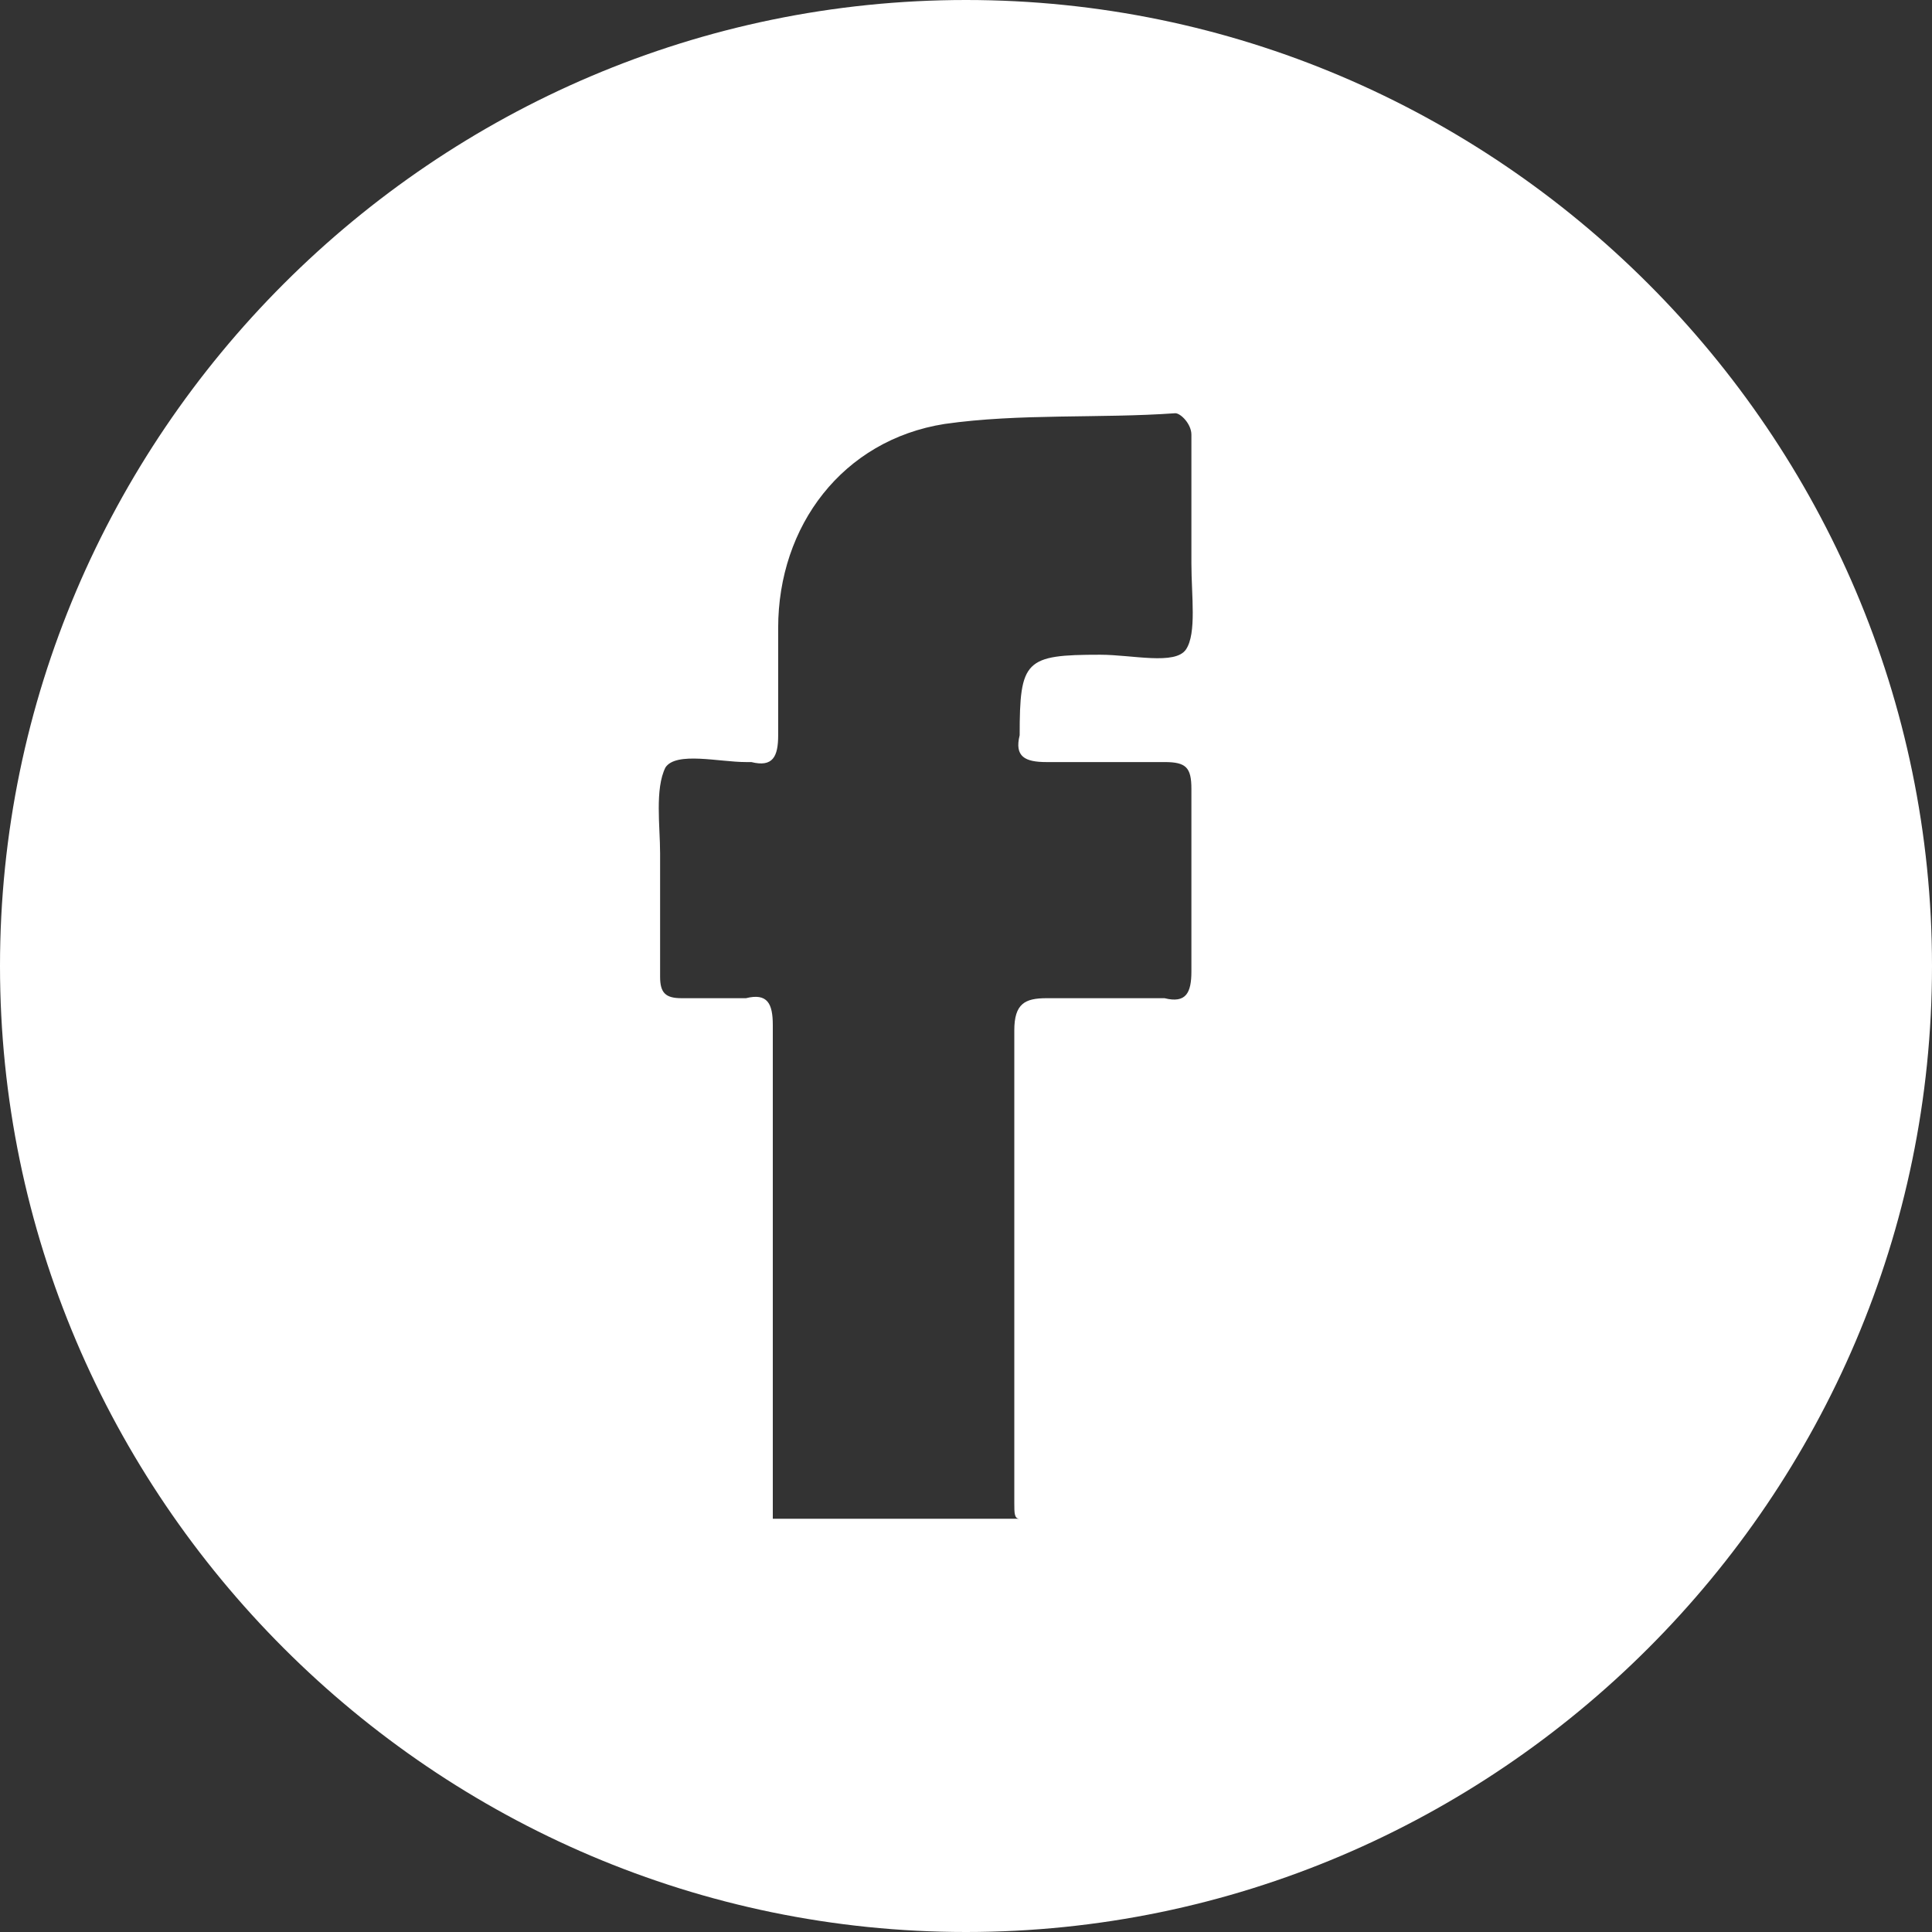
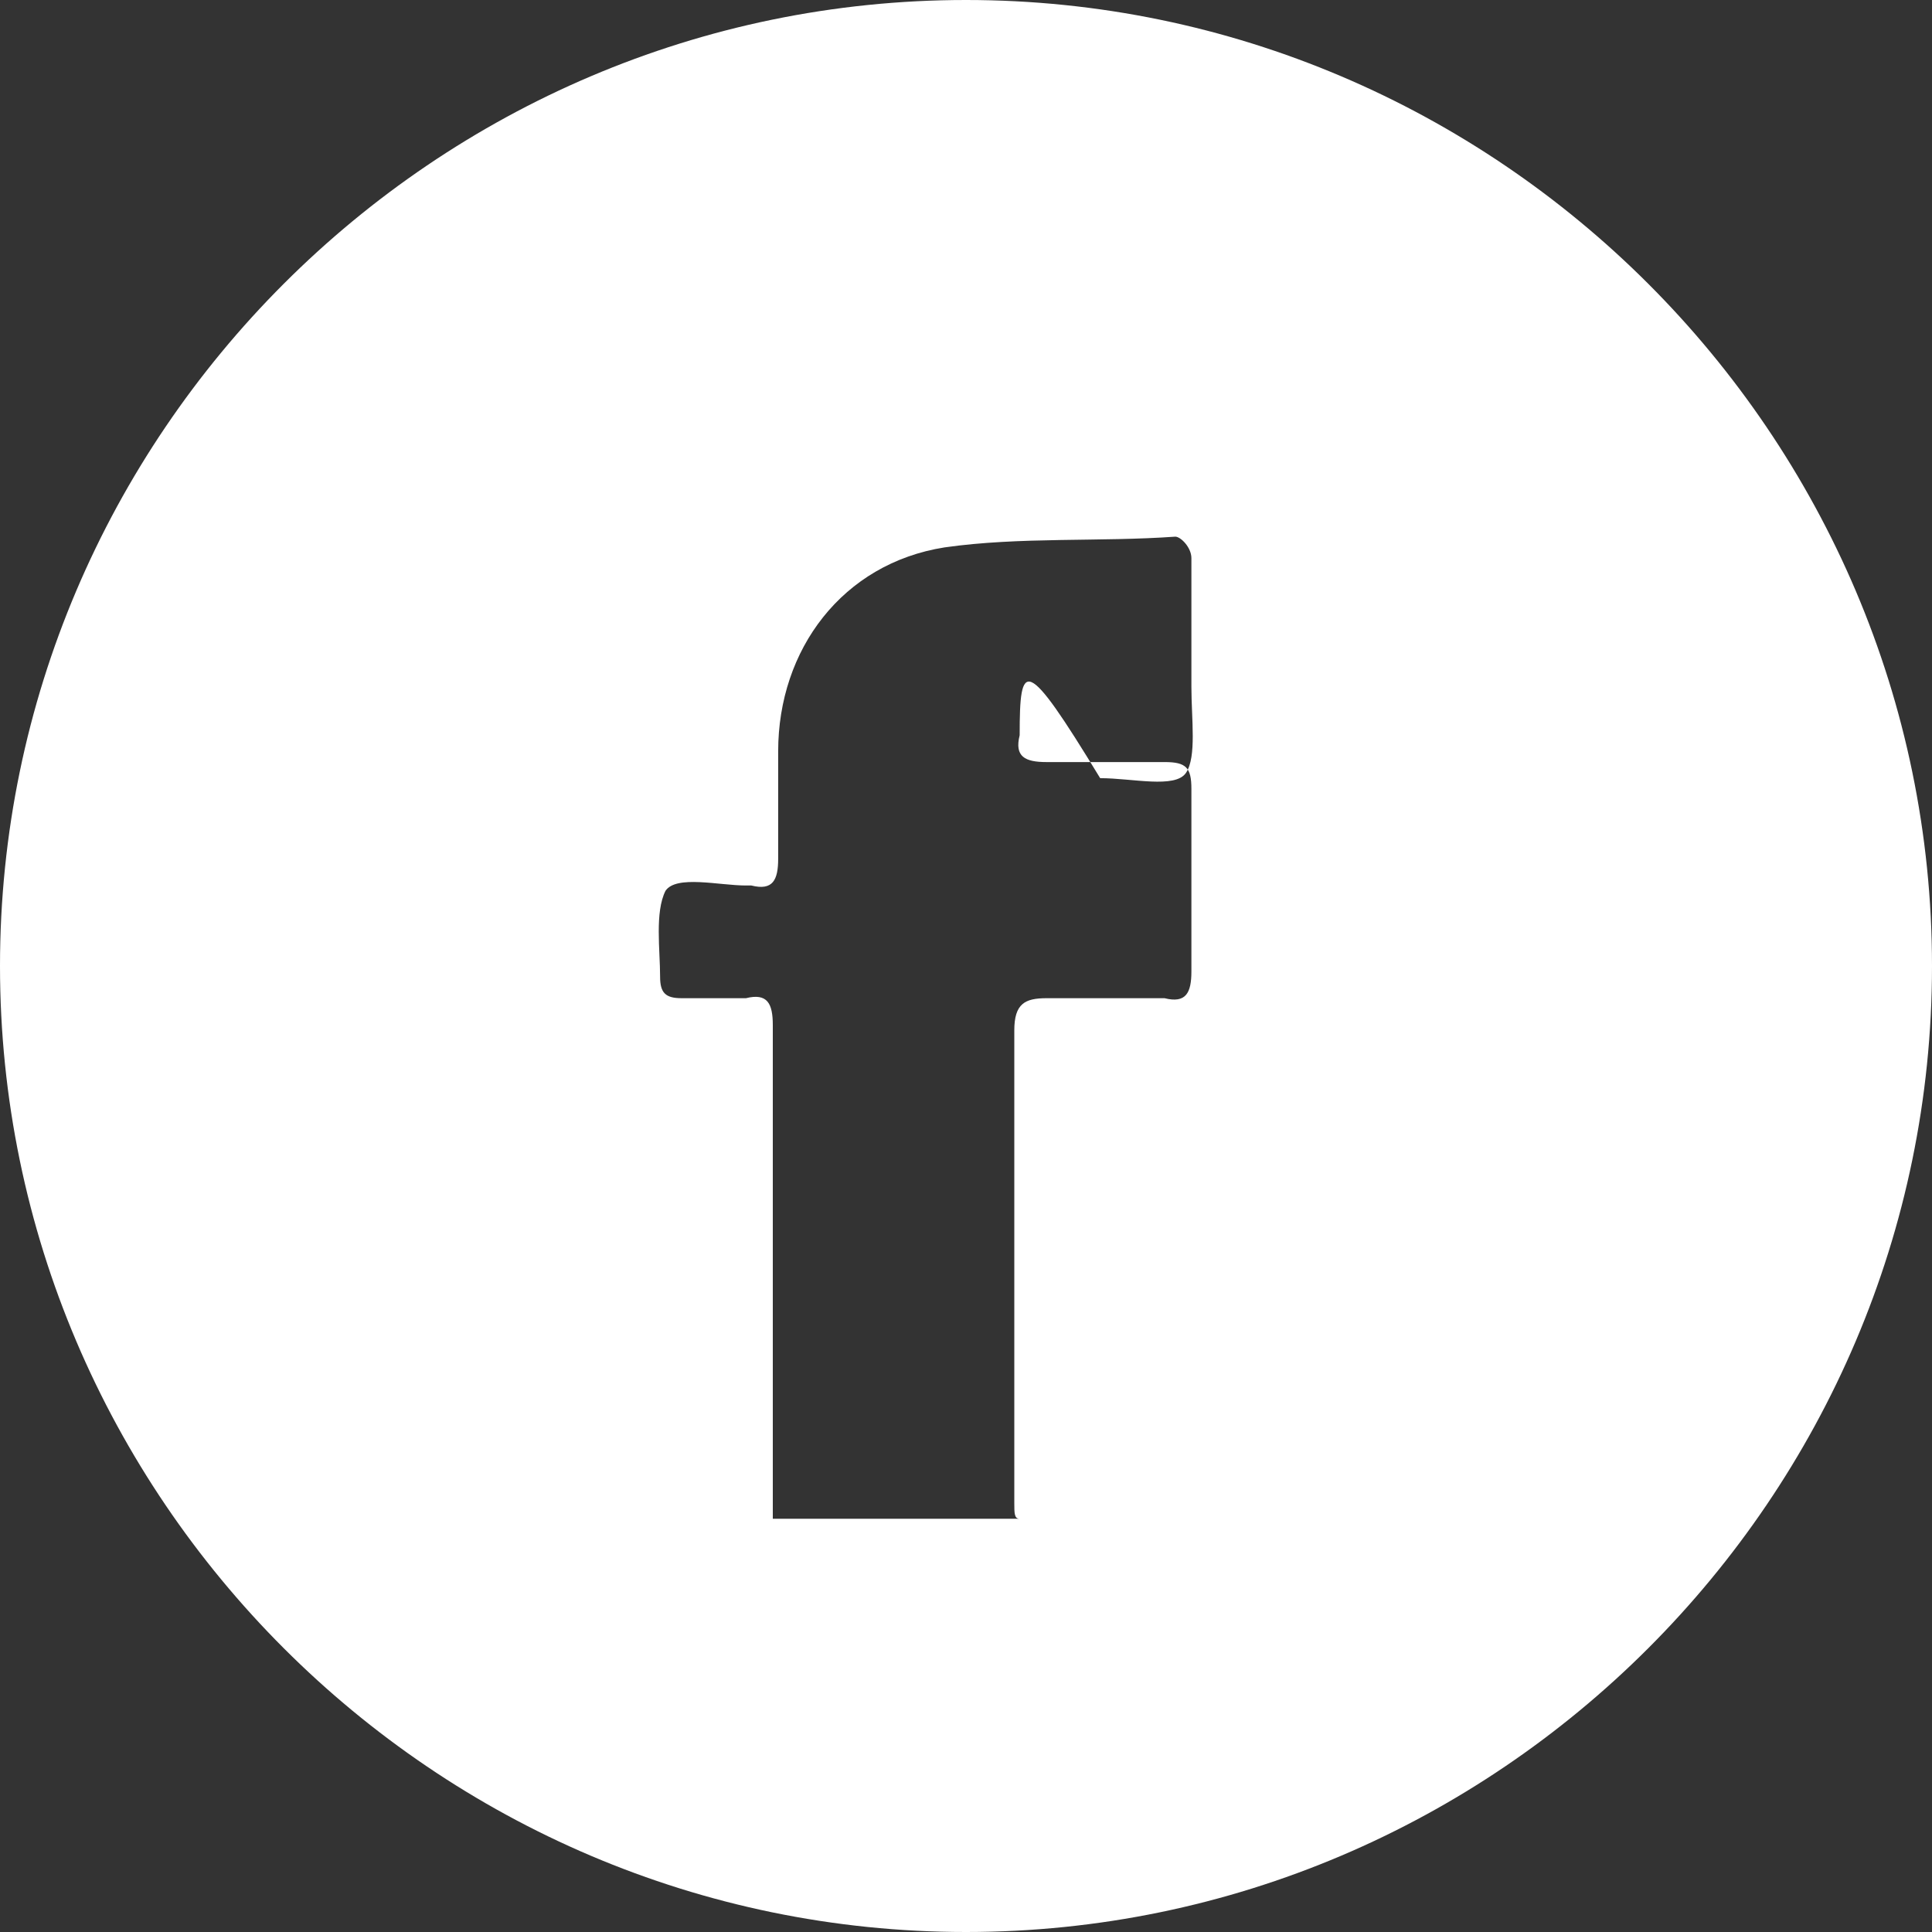
<svg xmlns="http://www.w3.org/2000/svg" version="1.1" id="Layer_1" x="0px" y="0px" viewBox="0 0 36 36" style="enable-background:new 0 0 36 36;" xml:space="preserve">
  <rect x="0" y="0" width="36" height="36" fill="#333333" stroke="none" />
  <style type="text/css">
	.st0{fill-rule:evenodd;clip-rule:evenodd;fill:#FFFFFF;}
</style>
-   <path class="st0" d="M18,0C8.1,0,0,8.1,0,18c0,9.9,8.1,18,18,18c9.9,0,18-8.1,18-18C36,8.1,27.9,0,18,0 M19,13.7  C19,13.8,19,13.8,19,13.7c-0.1,0.4,0.1,0.5,0.5,0.5c0.7,0,1.5,0,2.2,0c0.4,0,0.5,0.1,0.5,0.5c0,1.1,0,2.2,0,3.4  c0,0.4-0.1,0.6-0.5,0.5c-0.7,0-1.5,0-2.2,0c-0.4,0-0.6,0.1-0.6,0.6c0,2.9,0,5.9,0,8.8c0,0.2,0,0.3,0.1,0.3h-4.6c0-0.1,0-0.1,0-0.2  c0-0.4,0-0.8,0-1.2c0-2.6,0-5.2,0-7.8c0-0.4-0.1-0.6-0.5-0.5c-0.4,0-0.8,0-1.2,0c-0.3,0-0.4-0.1-0.4-0.4c0-0.8,0-1.5,0-2.3  c0-0.5-0.1-1.2,0.1-1.6c0.2-0.3,1-0.1,1.5-0.1c0,0,0,0,0.1,0c0.4,0.1,0.5-0.1,0.5-0.5c0-0.7,0-1.4,0-2c0-1.9,1.2-3.5,3.1-3.8  c1.4-0.2,2.9-0.1,4.3-0.2c0.1,0,0.3,0.2,0.3,0.4c0,0.8,0,1.6,0,2.4c0,0.6,0.1,1.3-0.1,1.6c-0.2,0.3-1,0.1-1.6,0.1  C19.1,12.2,19,12.3,19,13.7" />
+   <path class="st0" d="M18,0C8.1,0,0,8.1,0,18c0,9.9,8.1,18,18,18c9.9,0,18-8.1,18-18C36,8.1,27.9,0,18,0 M19,13.7  C19,13.8,19,13.8,19,13.7c-0.1,0.4,0.1,0.5,0.5,0.5c0.7,0,1.5,0,2.2,0c0.4,0,0.5,0.1,0.5,0.5c0,1.1,0,2.2,0,3.4  c0,0.4-0.1,0.6-0.5,0.5c-0.7,0-1.5,0-2.2,0c-0.4,0-0.6,0.1-0.6,0.6c0,2.9,0,5.9,0,8.8c0,0.2,0,0.3,0.1,0.3h-4.6c0-0.1,0-0.1,0-0.2  c0-0.4,0-0.8,0-1.2c0-2.6,0-5.2,0-7.8c0-0.4-0.1-0.6-0.5-0.5c-0.4,0-0.8,0-1.2,0c-0.3,0-0.4-0.1-0.4-0.4c0-0.5-0.1-1.2,0.1-1.6c0.2-0.3,1-0.1,1.5-0.1c0,0,0,0,0.1,0c0.4,0.1,0.5-0.1,0.5-0.5c0-0.7,0-1.4,0-2c0-1.9,1.2-3.5,3.1-3.8  c1.4-0.2,2.9-0.1,4.3-0.2c0.1,0,0.3,0.2,0.3,0.4c0,0.8,0,1.6,0,2.4c0,0.6,0.1,1.3-0.1,1.6c-0.2,0.3-1,0.1-1.6,0.1  C19.1,12.2,19,12.3,19,13.7" />
</svg>